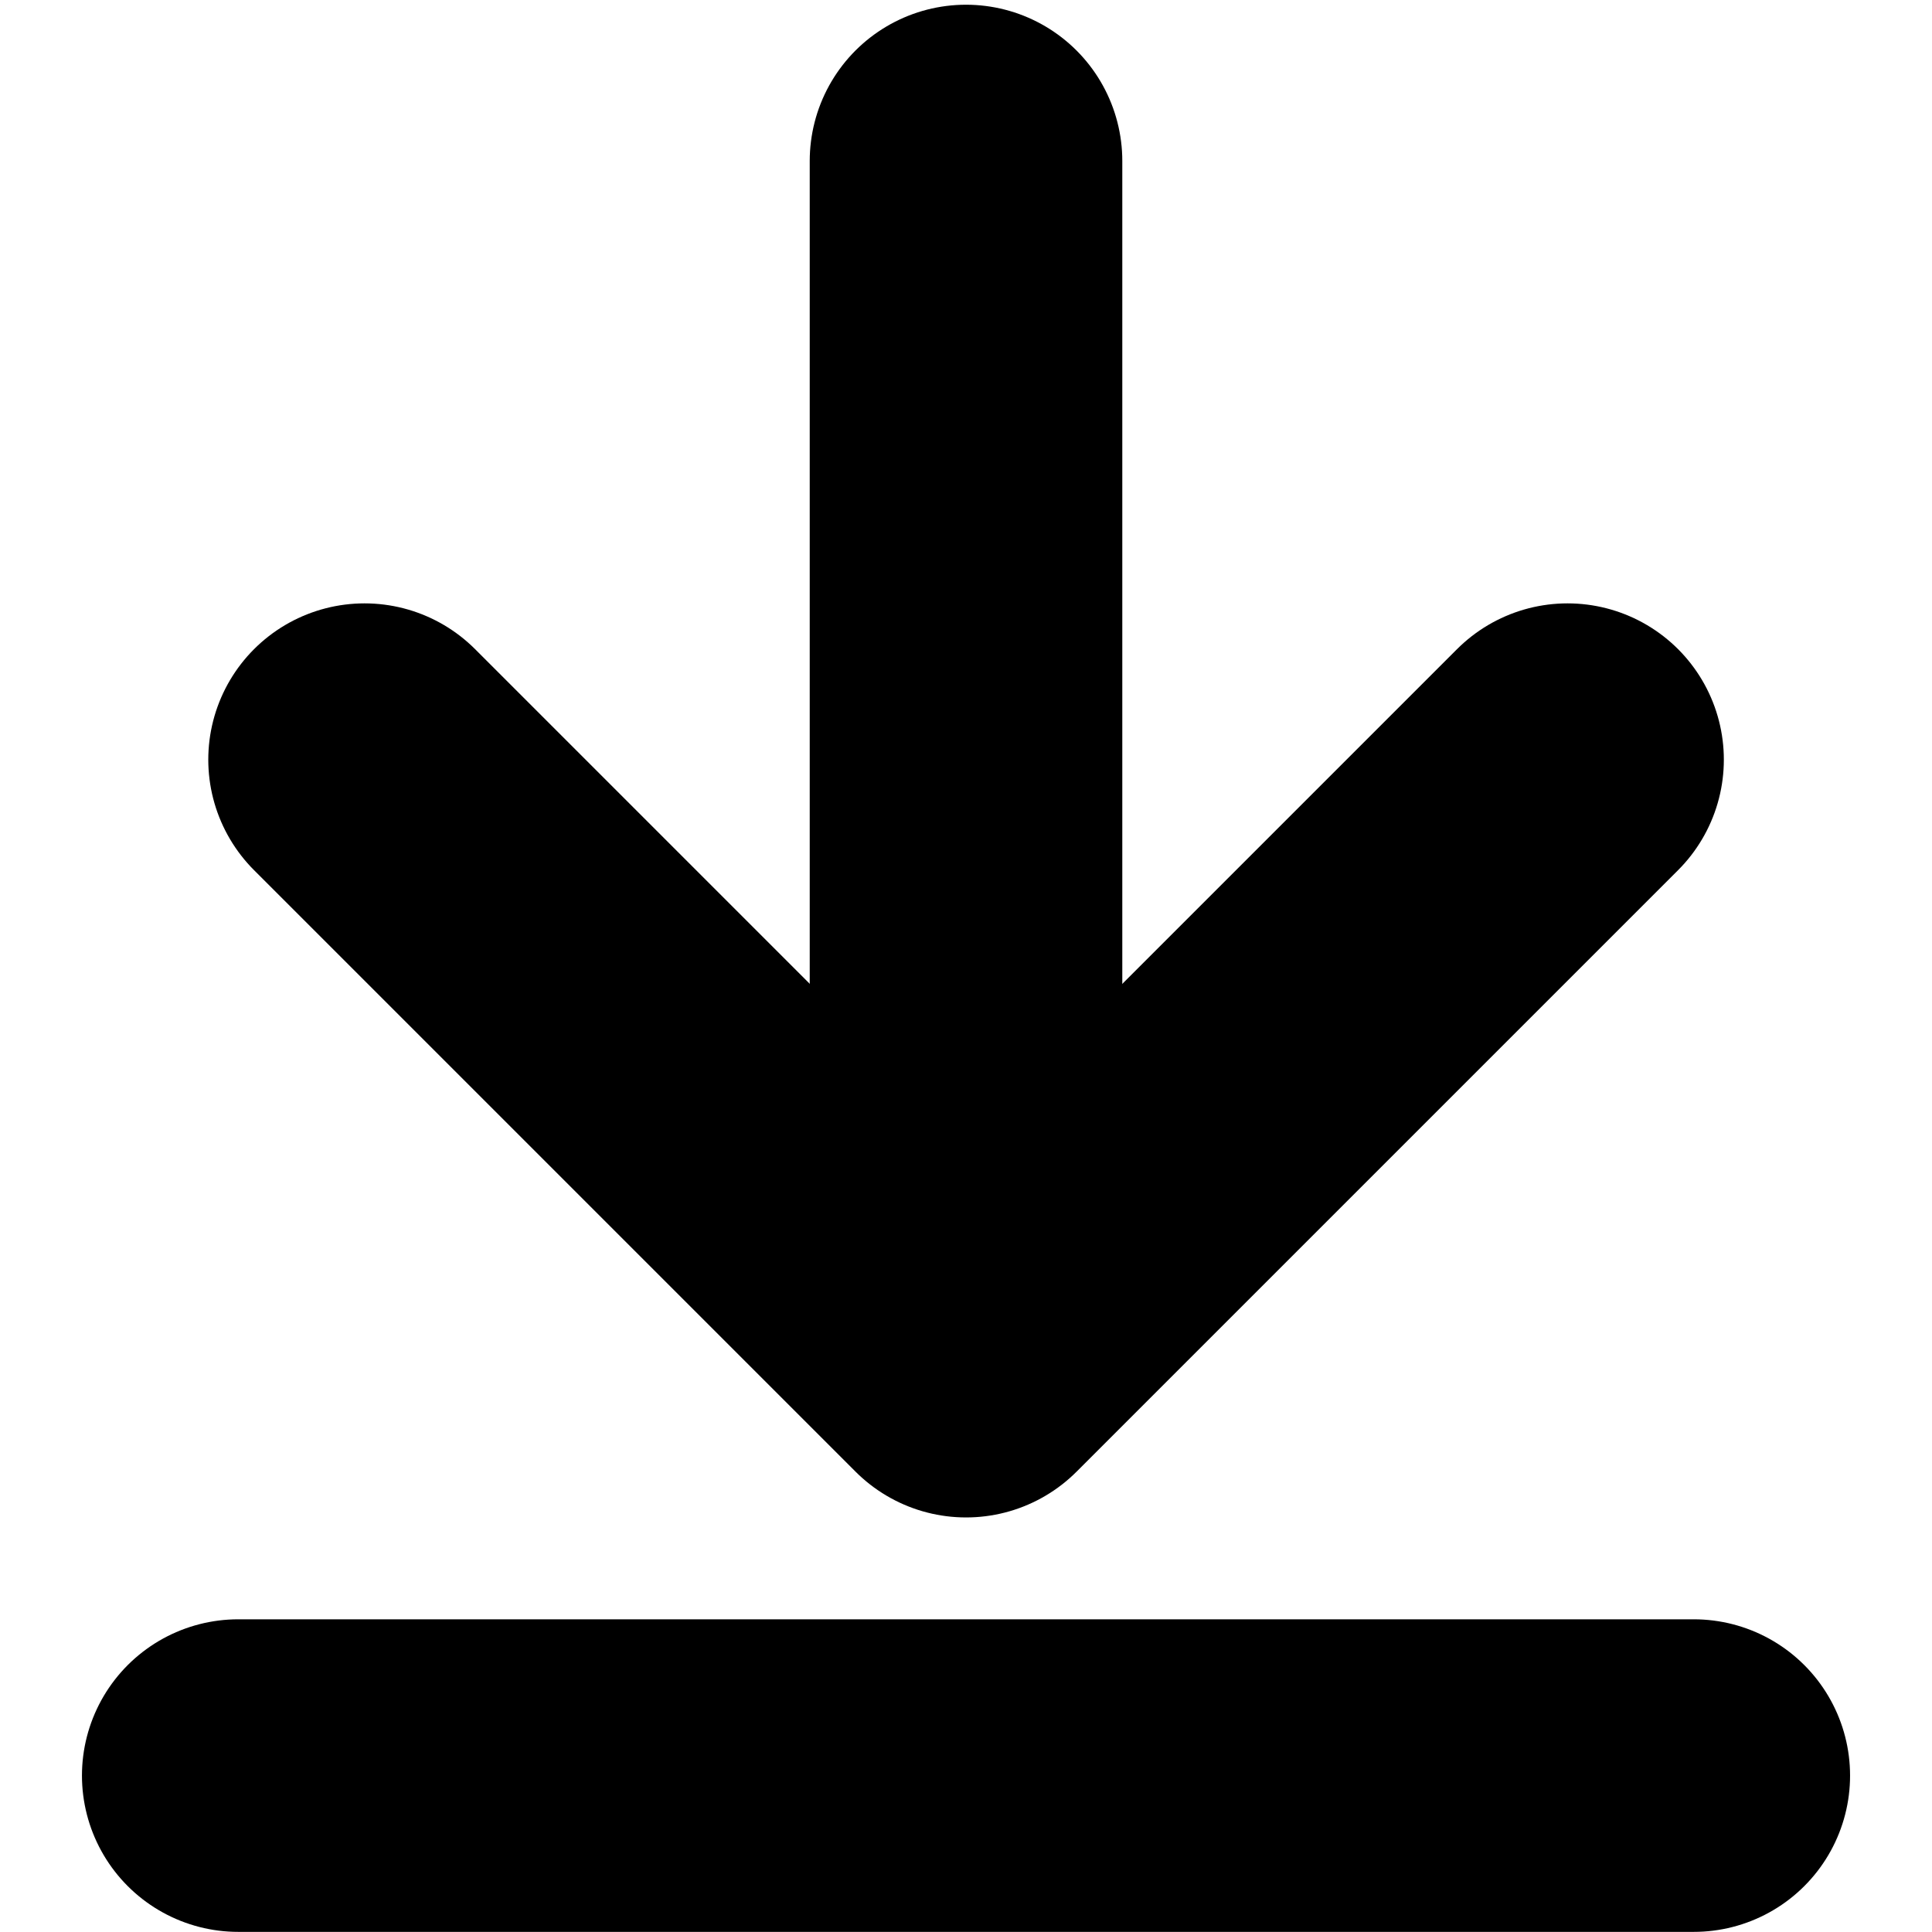
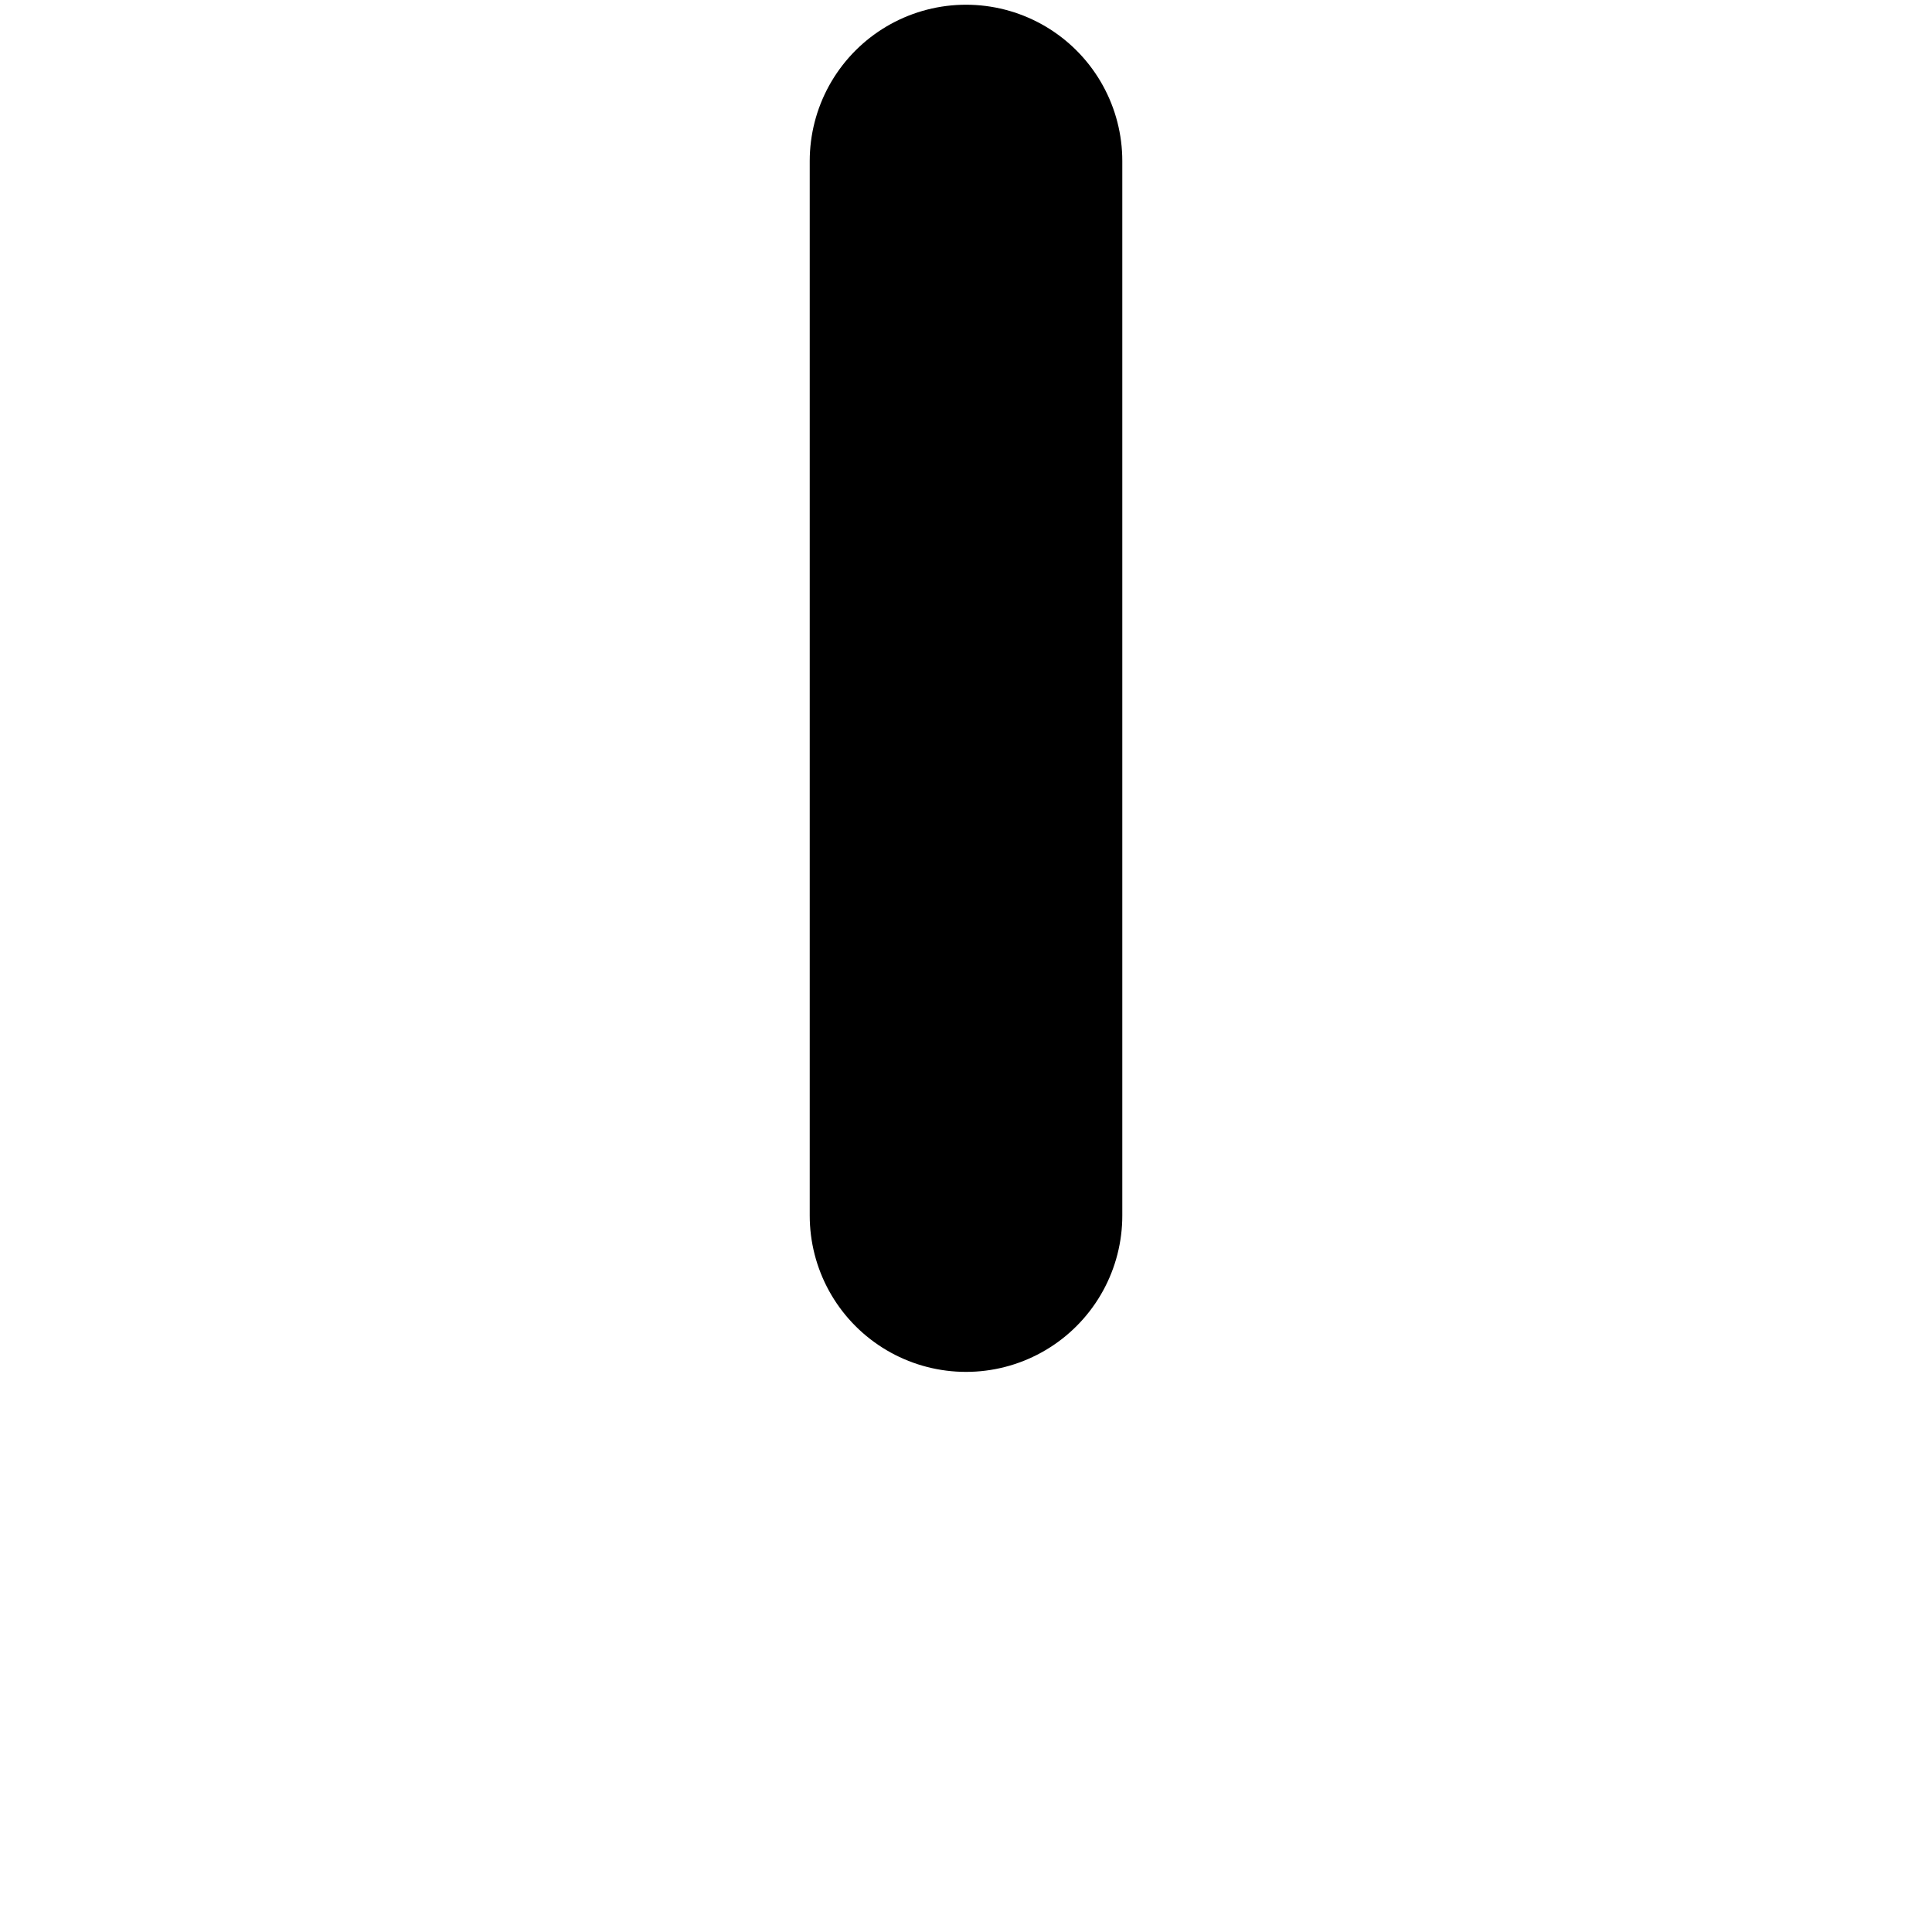
<svg xmlns="http://www.w3.org/2000/svg" xmlns:ns1="http://www.inkscape.org/namespaces/inkscape" xmlns:ns2="http://sodipodi.sourceforge.net/DTD/sodipodi-0.dtd" width="300" height="300" viewBox="0 0 79.375 79.375" version="1.1" id="svg8" ns1:version="0.92.3 (2405546, 2018-03-11)" ns2:docname="Offline.svg" ns1:export-filename="C:\Users\masa.arnez\Desktop\PZS_APP\Assets\Offline.png" ns1:export-xdpi="38.4916" ns1:export-ydpi="38.4916">
  <defs id="defs2" />
  <ns2:namedview id="base" pagecolor="#ffffff" bordercolor="#666666" borderopacity="1.0" ns1:pageopacity="0.0" ns1:pageshadow="2" ns1:zoom="1.4" ns1:cx="-103.32422" ns1:cy="104.08277" ns1:document-units="mm" ns1:current-layer="layer1" showgrid="true" units="px" ns1:window-width="1920" ns1:window-height="1137" ns1:window-x="-8" ns1:window-y="-8" ns1:window-maximized="1">
    <ns1:grid type="xygrid" id="grid815" />
  </ns2:namedview>
  <g ns1:label="Layer 1" ns1:groupmode="layer" id="layer1" transform="translate(0,-217.625)">
    <path style="fill:none;stroke:#000000;stroke-width:12.842;stroke-linecap:round;stroke-linejoin:round;stroke-miterlimit:4;stroke-dasharray:none;stroke-opacity:1" d="m 39.688,224.24 v 43.327" id="path913-4-2-9-8-8-0-3-3-6-4-5-6-1-7-1-0-3" ns1:connector-curvature="0" />
-     <path style="fill:none;stroke:#000000;stroke-width:12.842;stroke-linecap:round;stroke-linejoin:round;stroke-miterlimit:4;stroke-dasharray:none;stroke-opacity:1" d="m 14.978,248.835 24.712,24.712 24.712,-24.712" id="path932-7-4-4-4-6-9-5-3-9-3-3-9-6-5-9-2-0" ns1:connector-curvature="0" />
-     <path style="fill:none;stroke:#000000;stroke-width:12.842;stroke-linecap:round;stroke-linejoin:miter;stroke-miterlimit:4;stroke-dasharray:none;stroke-opacity:1" d="M 9.788,290.574 H 69.588" id="path934-2-6-0-1-0-4-5-0-4-7-3-8-5-5-8-0-1" ns1:connector-curvature="0" />
  </g>
</svg>